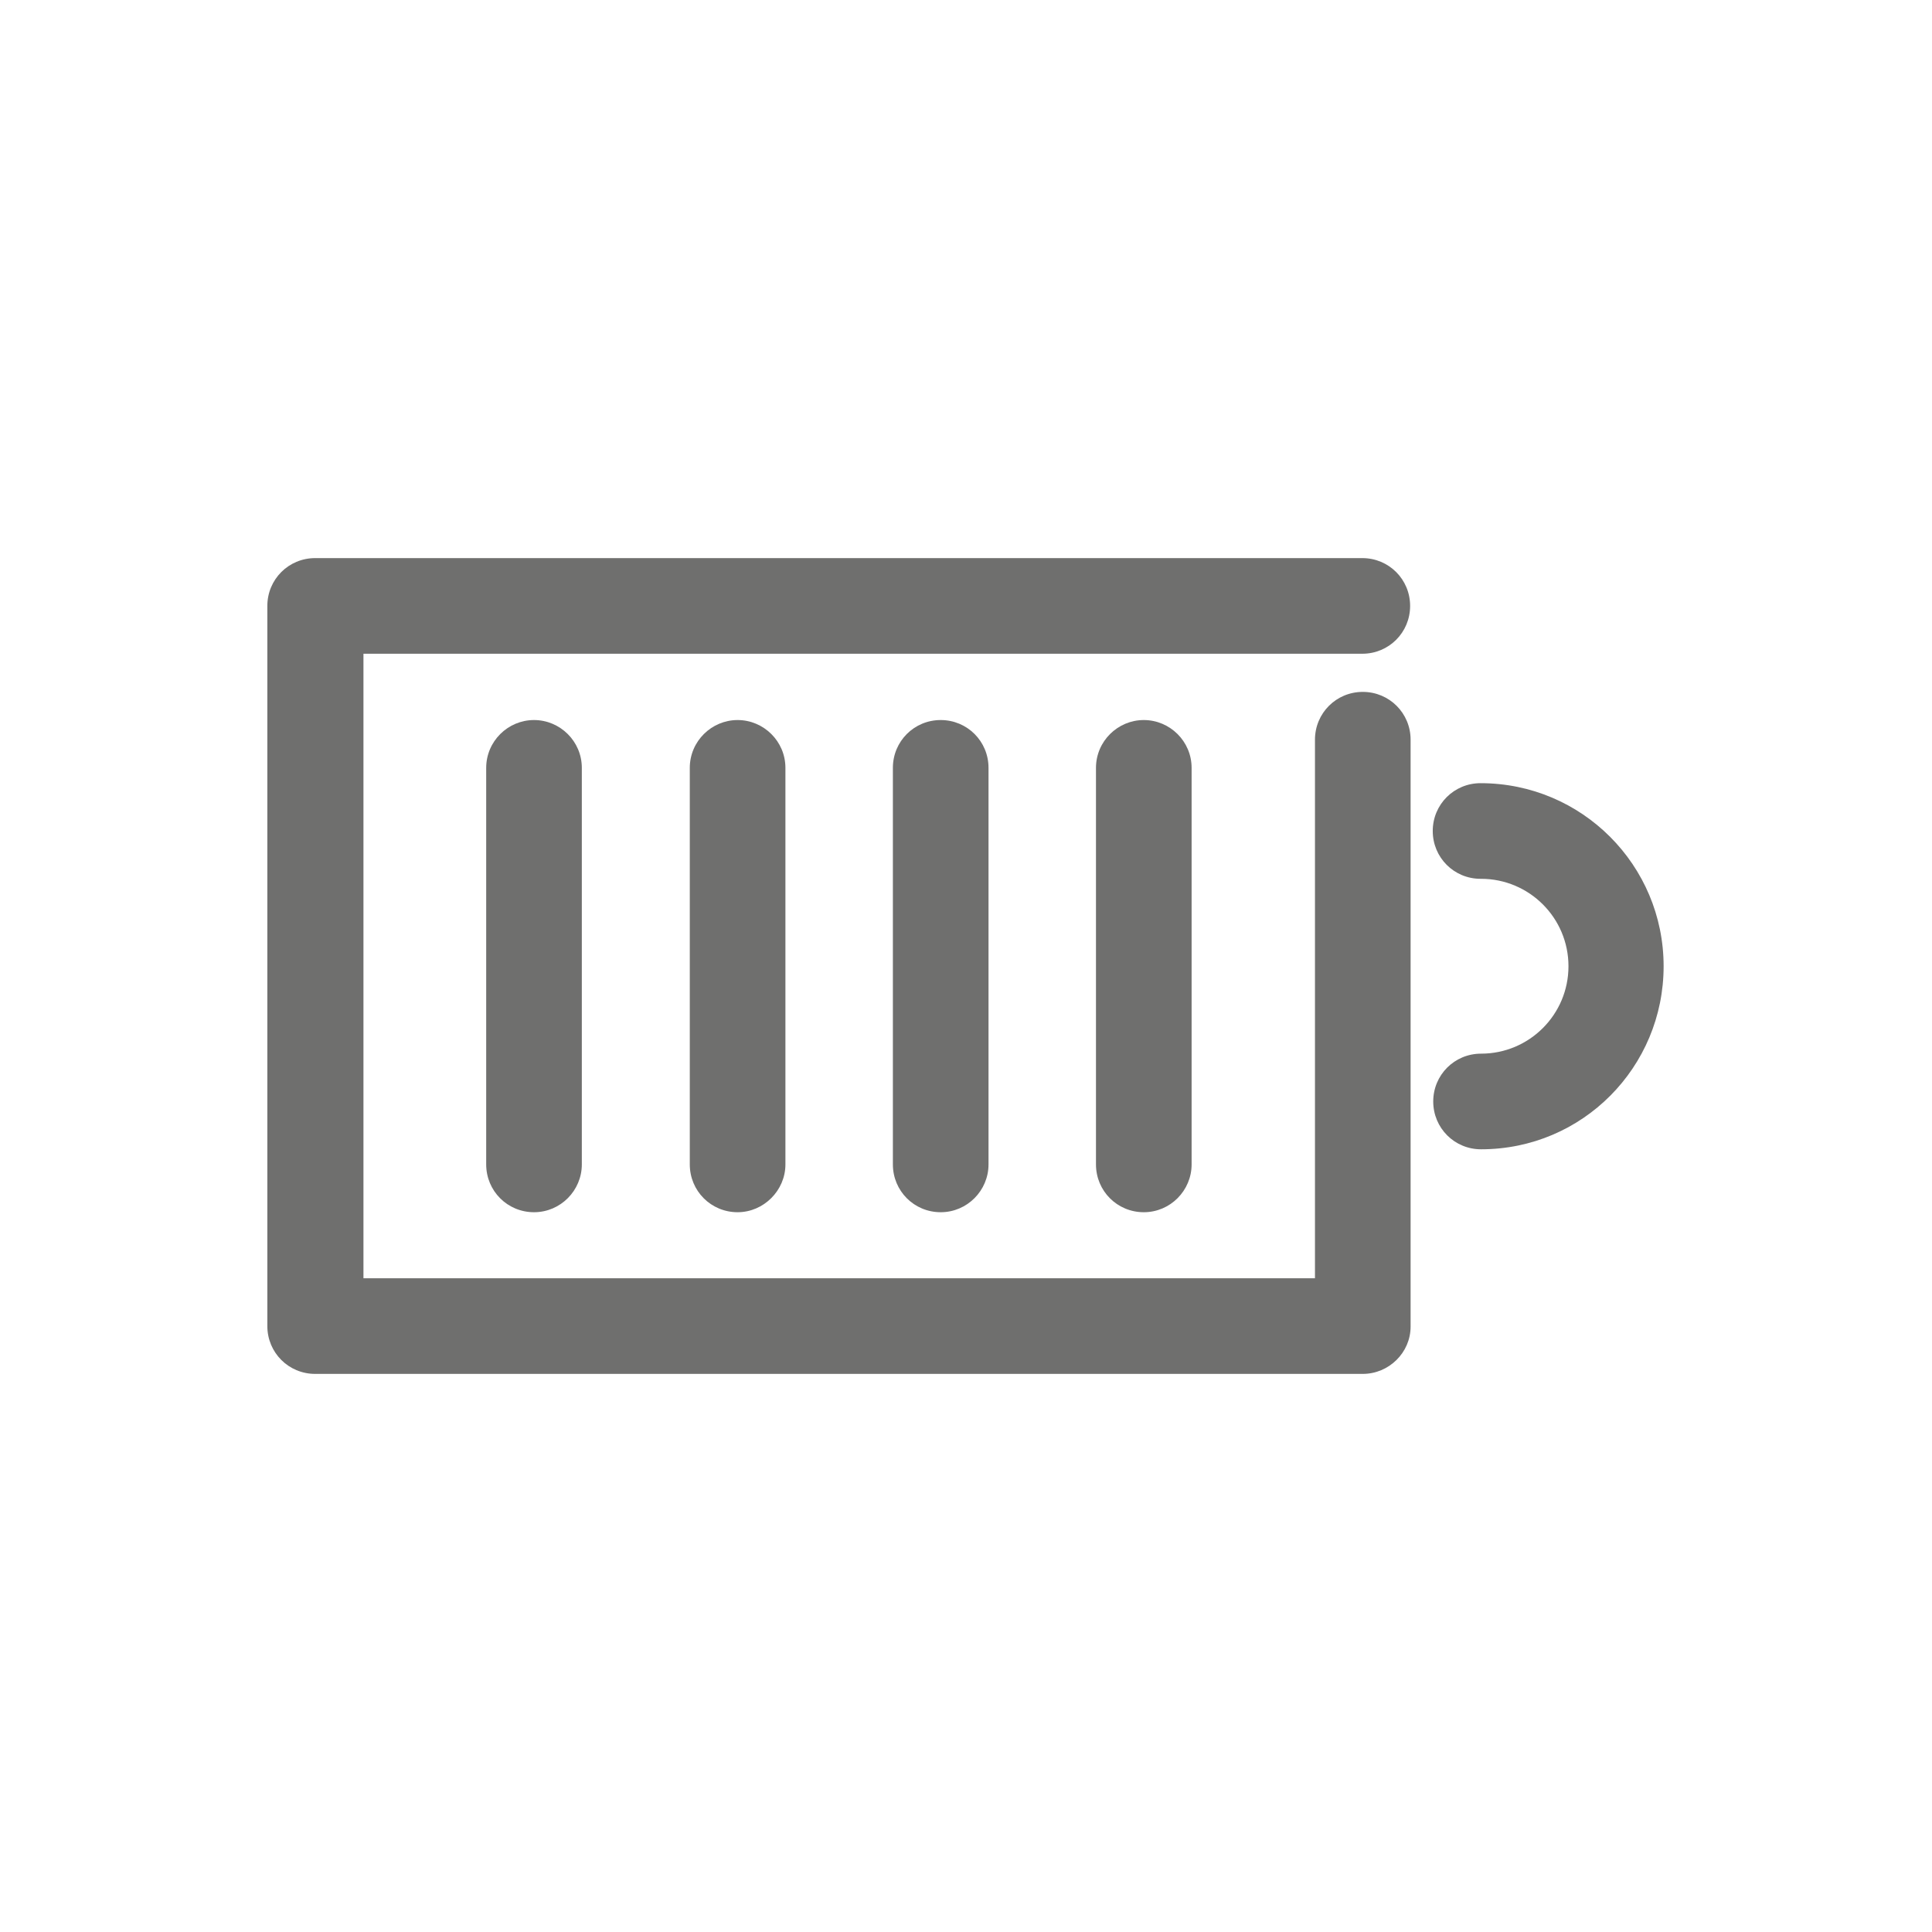
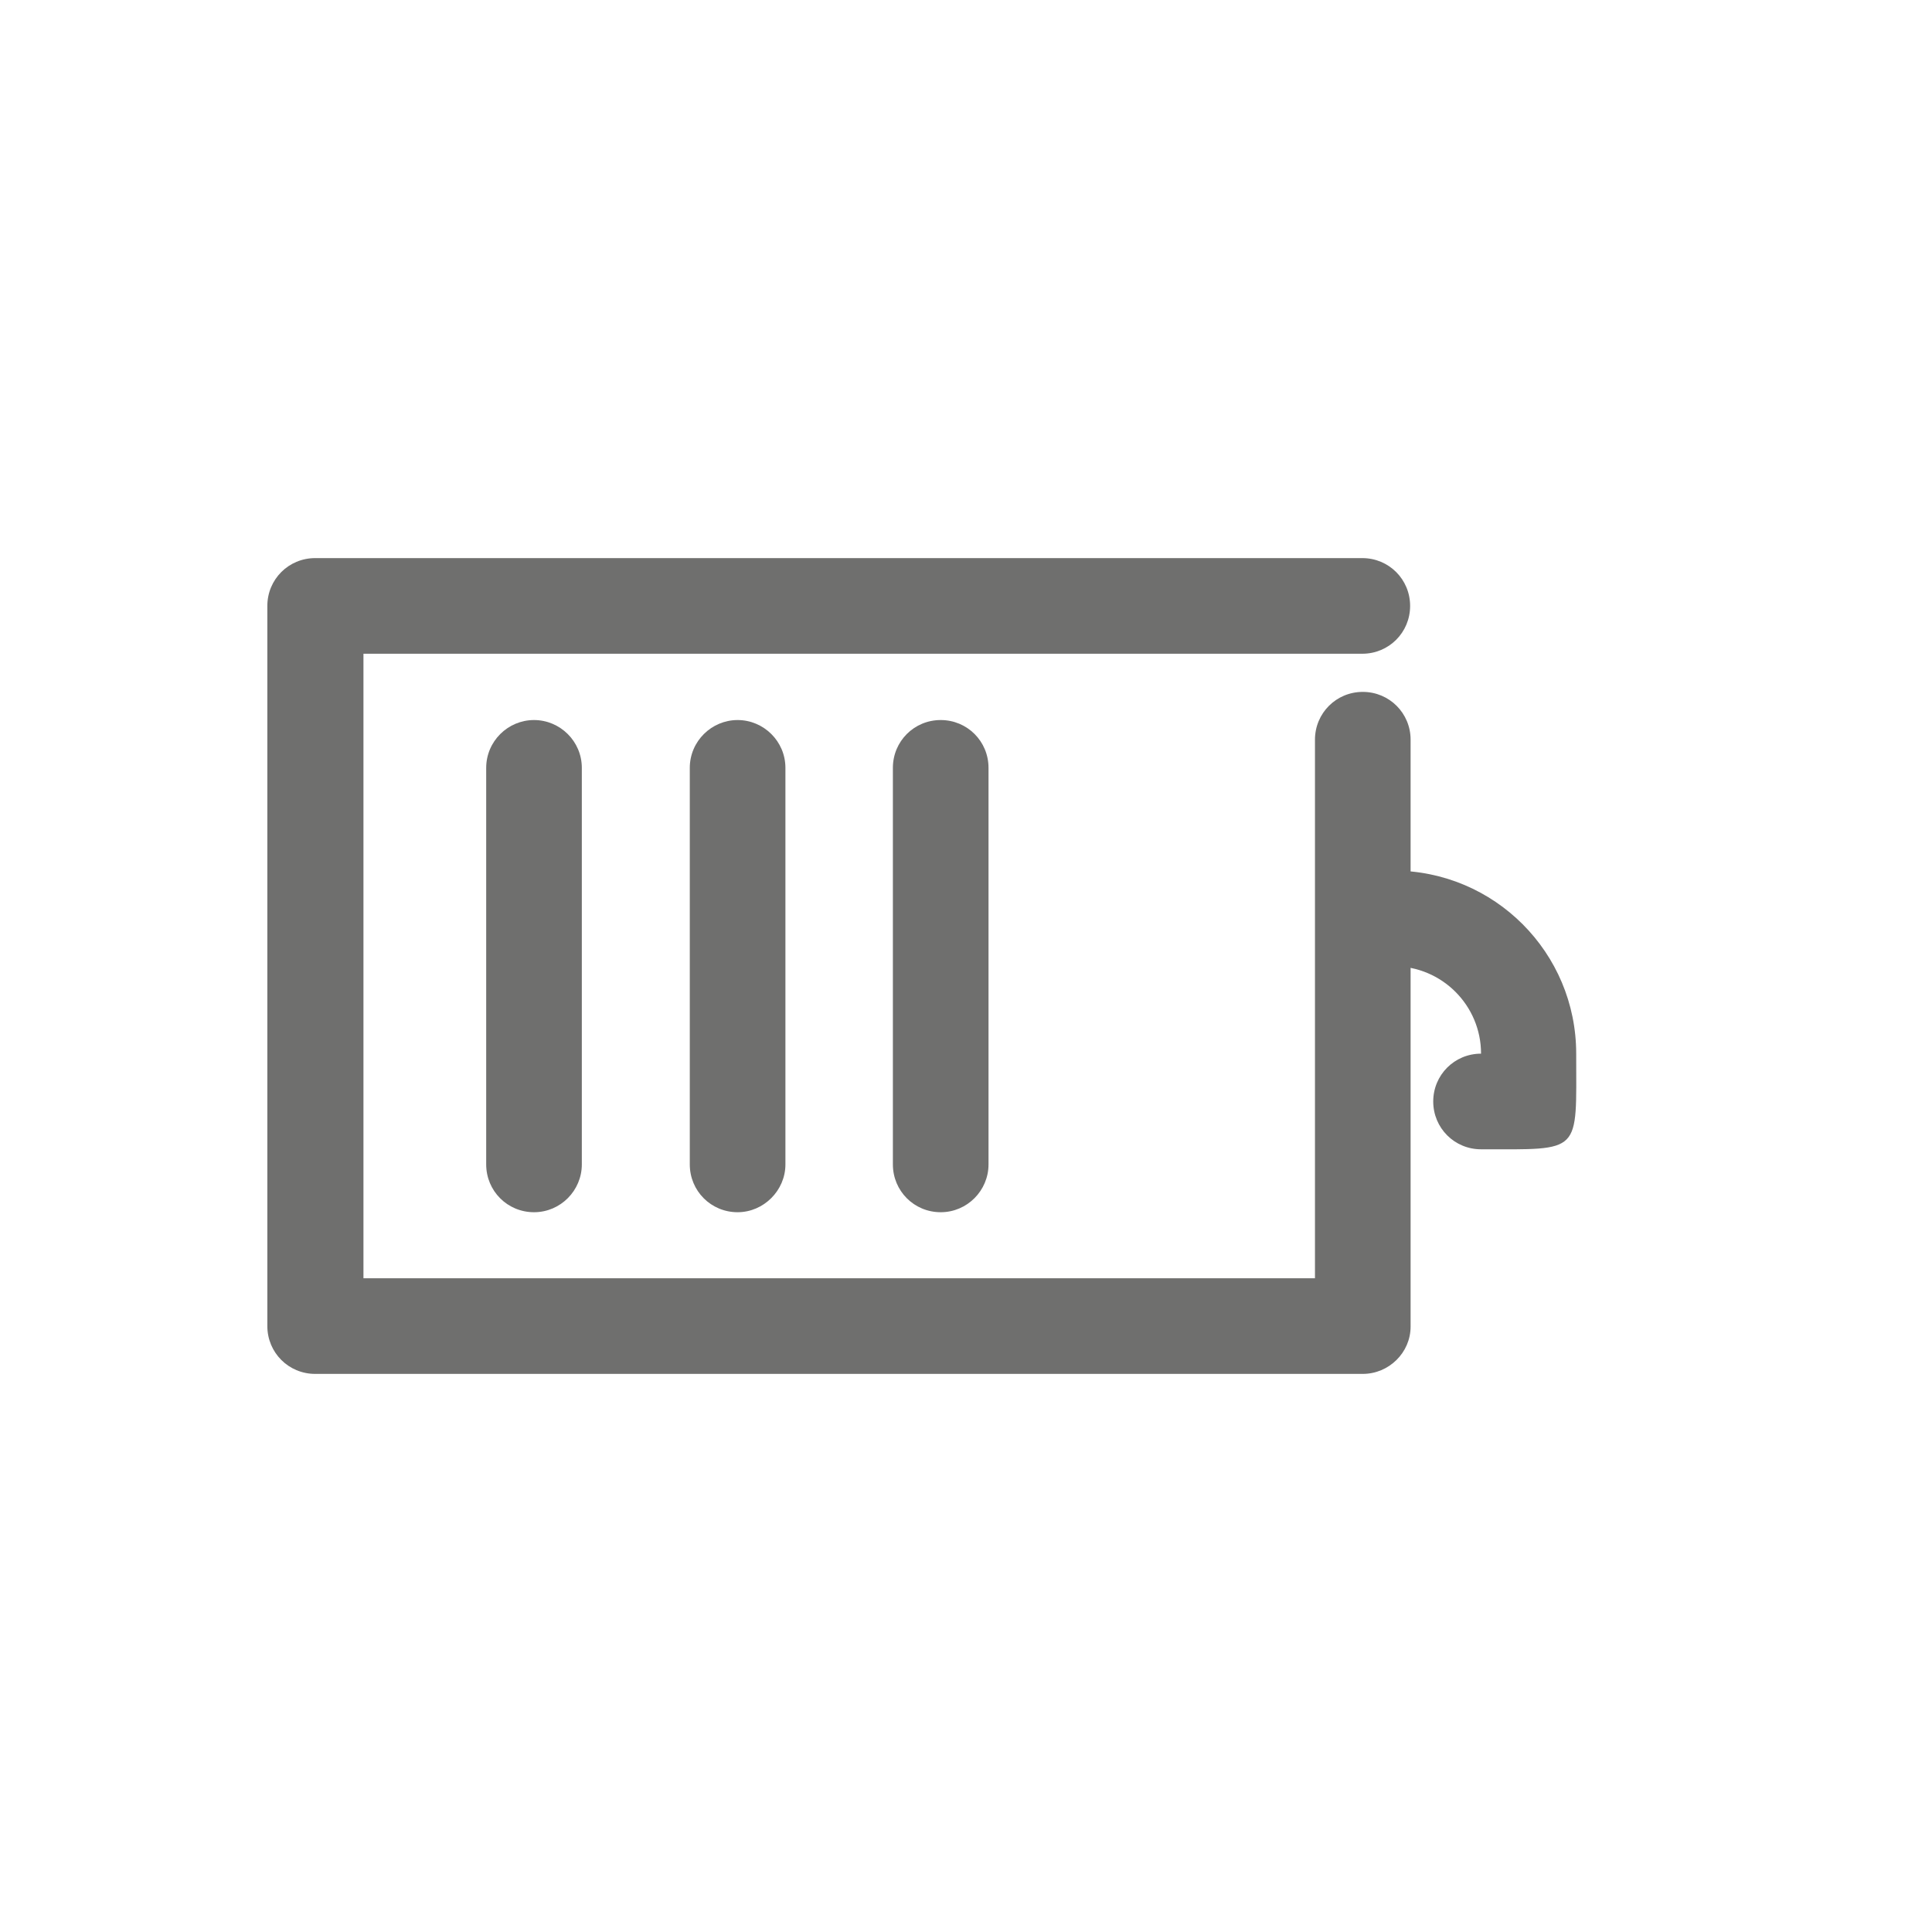
<svg xmlns="http://www.w3.org/2000/svg" version="1.1" id="Ebene_1" x="0px" y="0px" viewBox="0 0 400 400" style="enable-background:new 0 0 400 400;" xml:space="preserve">
  <style type="text/css">
	.st0{fill:#6F6F6E;}
</style>
  <g id="Gruppe_5003" transform="translate(-753.411 -370.328)">
    <g id="Gruppe_5002" transform="translate(754.161 371.078)">
      <g id="Gruppe_4995">
        <path id="Pfad_4741" class="st0" d="M281.4,283.7H64.5c-5.5,0-9.9-4.4-9.9-9.9c0,0,0,0,0,0V124.7c0-5.5,4.4-9.9,9.9-9.9h216.8     c5.5,0,9.9,4.4,9.9,9.9c0,5.5-4.4,9.9-9.9,9.9H74.5v129.3h197V152.4c0-5.5,4.4-9.9,9.9-9.9c5.5,0,9.9,4.4,9.9,9.9c0,0,0,0,0,0.1     v121.4C291.3,279.3,286.8,283.7,281.4,283.7C281.4,283.7,281.4,283.7,281.4,283.7z" />
      </g>
      <g id="Gruppe_5000" transform="translate(10.711 7.927)">
        <g id="Gruppe_4996">
          <path id="Pfad_4742" class="st0" d="M99.1,242.3c-5.5,0-9.9-4.4-9.9-9.9l0,0v-82.1c0-5.5,4.5-9.9,9.9-9.9c5.4,0,9.9,4.4,9.9,9.9      v82.1C109,237.8,104.6,242.3,99.1,242.3z" />
        </g>
        <g id="Gruppe_4997" transform="translate(9.952)">
          <path id="Pfad_4743" class="st0" d="M131.3,242.3c-5.5,0-9.9-4.4-9.9-9.9l0,0v-82.1c0-5.5,4.5-9.9,9.9-9.9      c5.4,0,9.9,4.4,9.9,9.9v82.1C141.2,237.8,136.7,242.3,131.3,242.3z" />
        </g>
        <g id="Gruppe_4998" transform="translate(19.901)">
          <path id="Pfad_4744" class="st0" d="M163.4,242.3c-5.5,0-9.9-4.4-9.9-9.9l0,0v-82.1c0-5.5,4.4-9.9,9.9-9.9      c5.5,0,9.9,4.4,9.9,9.9v82.1C173.3,237.8,168.9,242.3,163.4,242.3z" />
        </g>
        <g id="Gruppe_4999" transform="translate(29.849)">
-           <path id="Pfad_4745" class="st0" d="M195.5,242.3c-5.5,0-9.9-4.4-9.9-9.9v-82.1c0-5.5,4.5-9.9,9.9-9.9c5.4,0,9.9,4.4,9.9,9.9      v82.1C205.4,237.8,201,242.3,195.5,242.3z" />
-         </g>
+           </g>
      </g>
      <g id="Gruppe_5001" transform="translate(57.085 10.999)">
-         <path id="Pfad_4746" class="st0" d="M248.8,226.2c-5.5,0-9.9-4.4-9.9-9.9c0-5.5,4.4-9.9,9.9-9.9c10,0,18.1-8.1,18.1-18.1     c0-10-8.1-18.1-18.1-18.1c0,0,0,0-0.1,0c-5.5,0-9.9-4.4-9.9-9.9c0-5.5,4.4-9.9,9.9-9.9c21,0,37.9,17,37.9,37.9     S269.8,226.2,248.8,226.2L248.8,226.2z" />
+         <path id="Pfad_4746" class="st0" d="M248.8,226.2c-5.5,0-9.9-4.4-9.9-9.9c0-5.5,4.4-9.9,9.9-9.9c0-10-8.1-18.1-18.1-18.1c0,0,0,0-0.1,0c-5.5,0-9.9-4.4-9.9-9.9c0-5.5,4.4-9.9,9.9-9.9c21,0,37.9,17,37.9,37.9     S269.8,226.2,248.8,226.2L248.8,226.2z" />
      </g>
    </g>
  </g>
</svg>